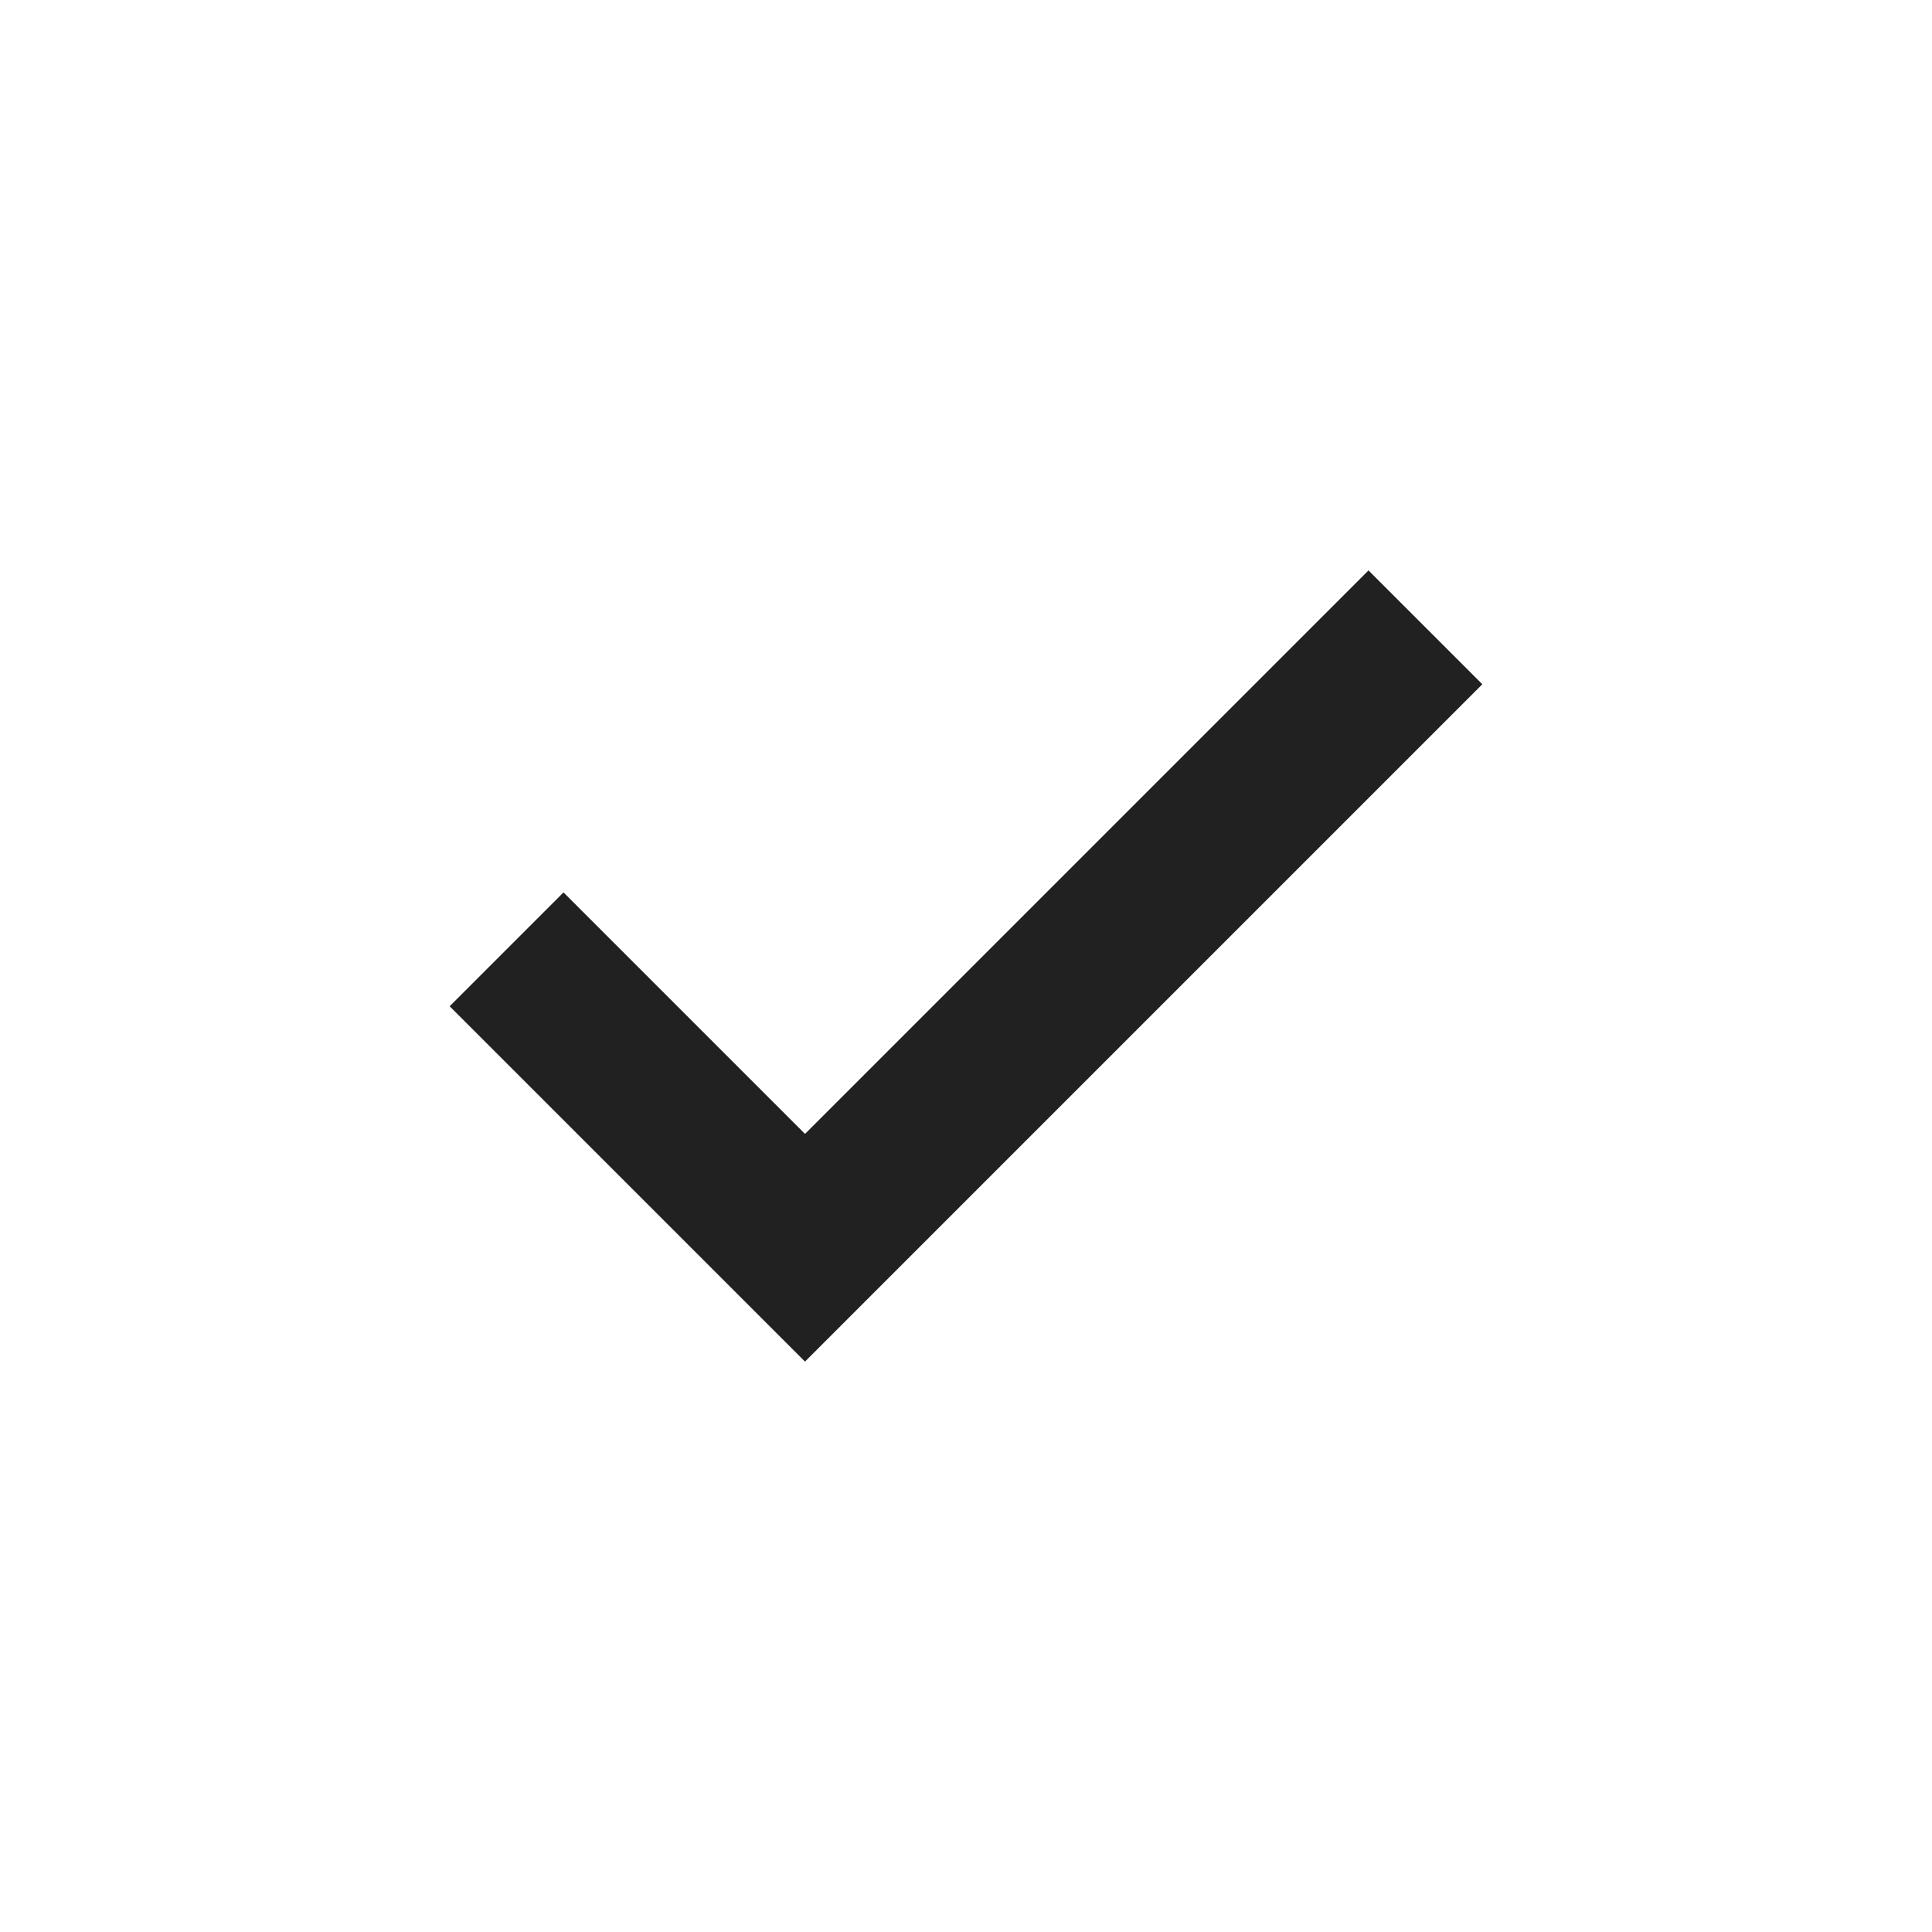
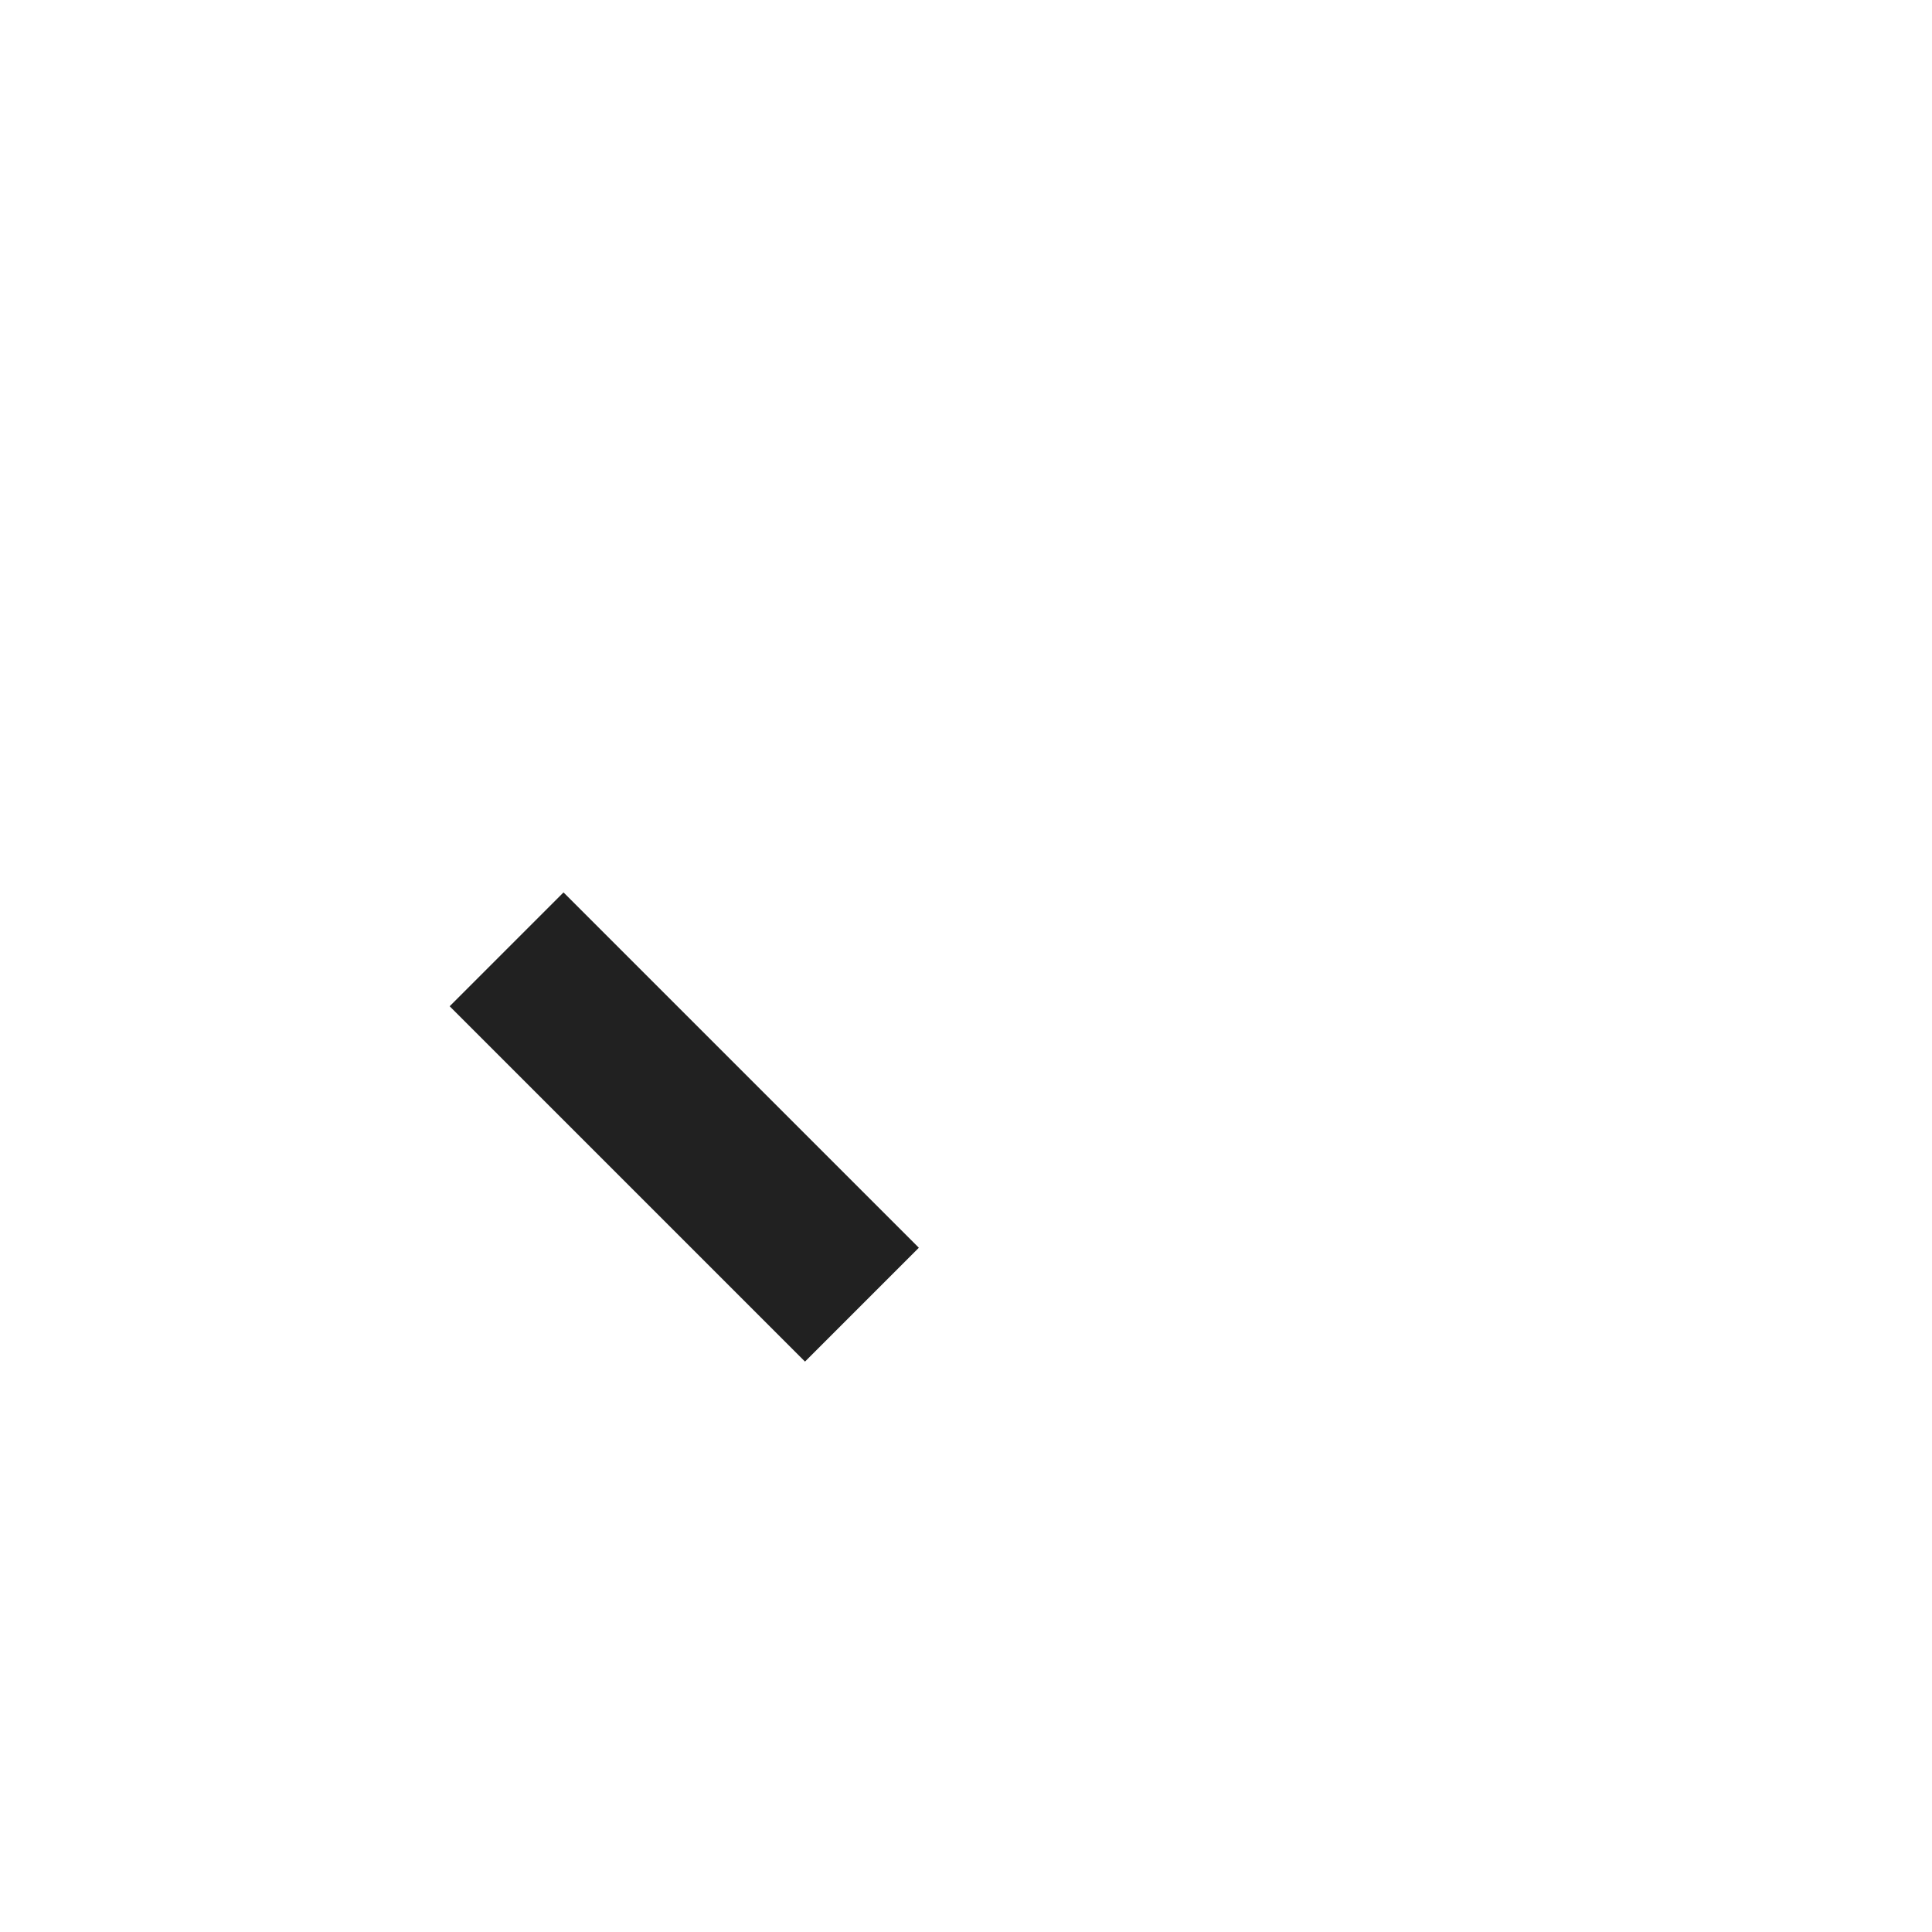
<svg xmlns="http://www.w3.org/2000/svg" width="24" height="24" viewBox="0 0 24 24" fill="none">
  <g id="icon_check">
-     <path id="Vector 6663" d="M7 12.5L10 15.5L17 8.5" stroke="#212121" stroke-width="2" stroke-linecap="square" />
+     <path id="Vector 6663" d="M7 12.5L10 15.5" stroke="#212121" stroke-width="2" stroke-linecap="square" />
  </g>
</svg>